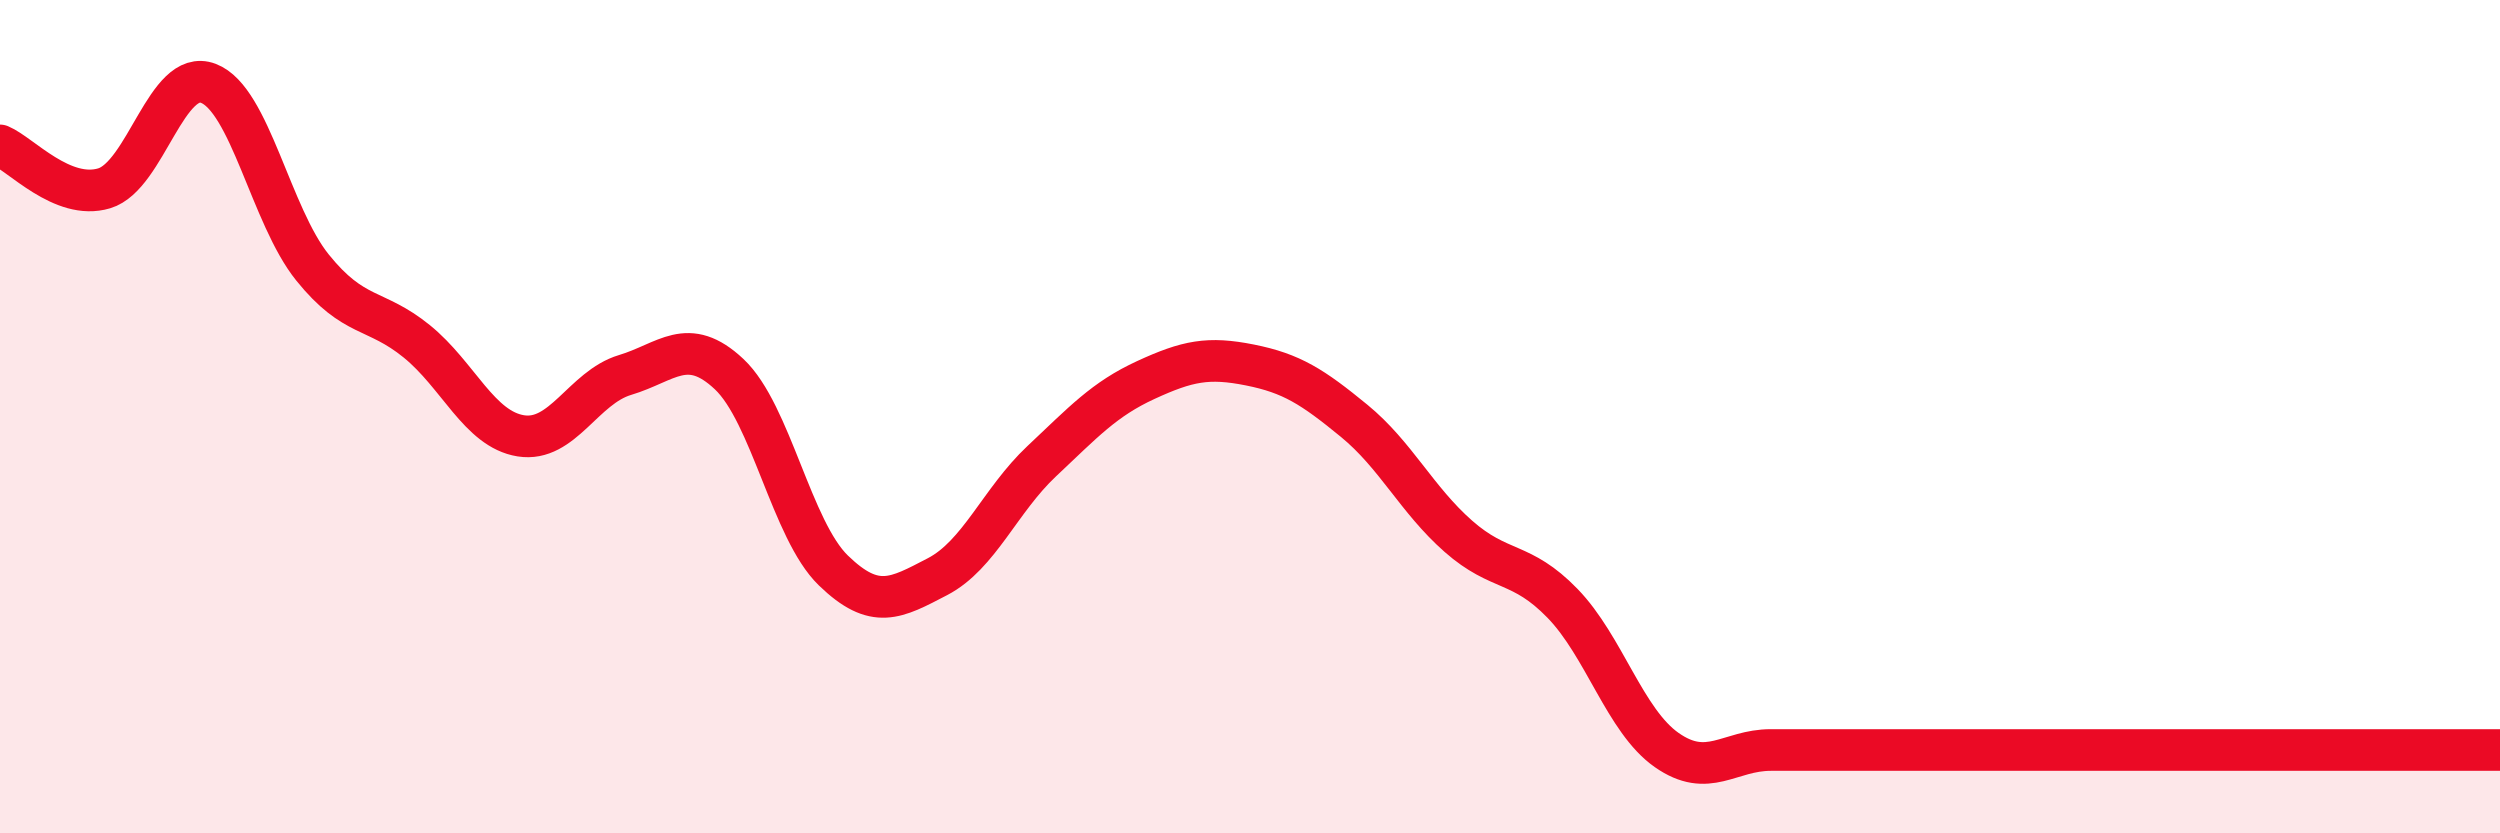
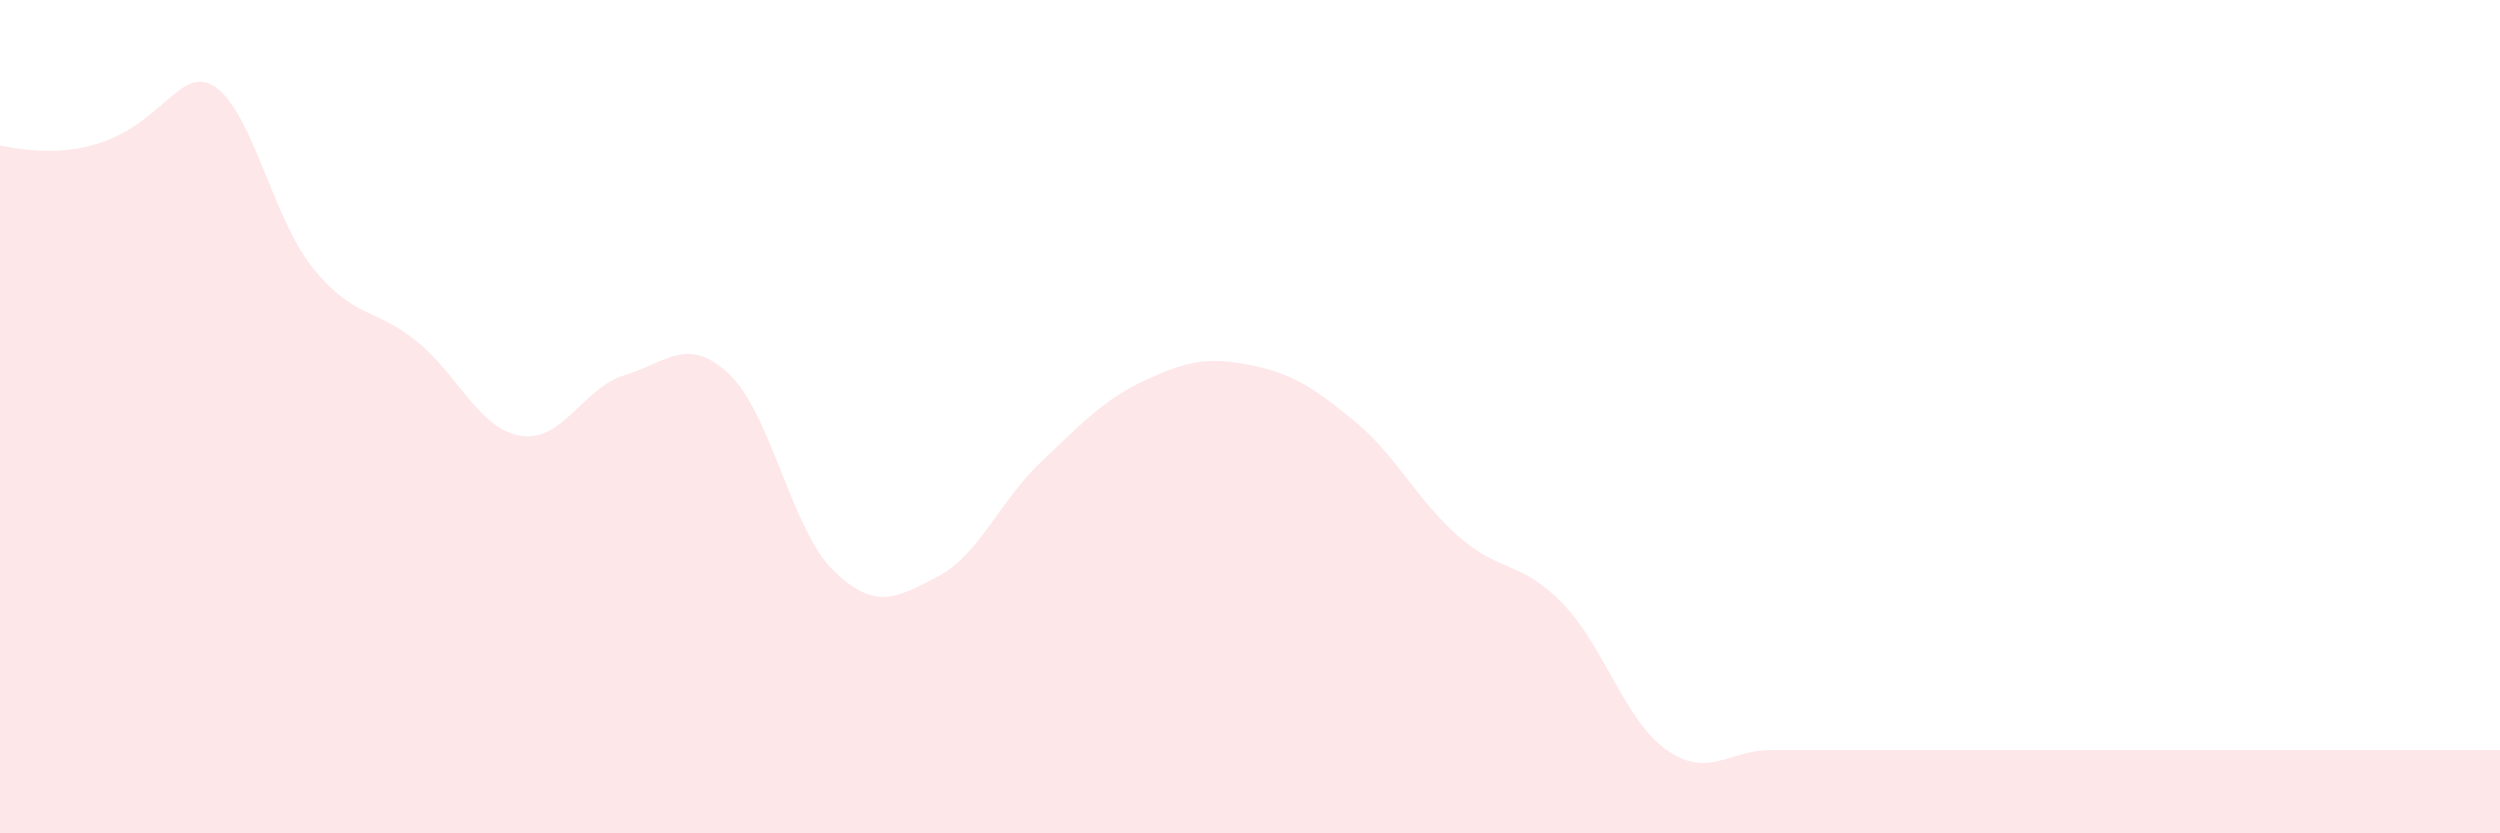
<svg xmlns="http://www.w3.org/2000/svg" width="60" height="20" viewBox="0 0 60 20">
-   <path d="M 0,3.49 C 0.5,3.7 1.5,4.82 2.5,4.52 C 3.5,4.22 4,1.62 5,2 C 6,2.38 6.5,5.18 7.5,6.42 C 8.5,7.66 9,7.38 10,8.19 C 11,9 11.5,10.3 12.5,10.46 C 13.5,10.62 14,9.3 15,9 C 16,8.7 16.5,8.04 17.5,8.98 C 18.5,9.92 19,12.72 20,13.69 C 21,14.66 21.5,14.36 22.5,13.84 C 23.5,13.32 24,12.01 25,11.07 C 26,10.13 26.5,9.58 27.5,9.12 C 28.5,8.66 29,8.56 30,8.76 C 31,8.96 31.5,9.28 32.5,10.1 C 33.5,10.92 34,11.99 35,12.87 C 36,13.75 36.5,13.45 37.5,14.48 C 38.5,15.51 39,17.3 40,18 C 41,18.7 41.5,18 42.5,18 C 43.5,18 44,18 45,18 C 46,18 46.5,18 47.5,18 C 48.5,18 49,18 50,18 C 51,18 51.5,18 52.5,18 C 53.5,18 53.5,18 55,18 C 56.5,18 59,18 60,18L60 20L0 20Z" fill="#EB0A25" opacity="0.1" stroke-linecap="round" stroke-linejoin="round" />
-   <path d="M 0,3.49 C 0.5,3.7 1.5,4.82 2.5,4.52 C 3.5,4.22 4,1.62 5,2 C 6,2.38 6.5,5.18 7.5,6.42 C 8.5,7.66 9,7.38 10,8.19 C 11,9 11.5,10.3 12.5,10.46 C 13.5,10.62 14,9.3 15,9 C 16,8.7 16.5,8.04 17.5,8.98 C 18.5,9.92 19,12.72 20,13.69 C 21,14.66 21.5,14.36 22.5,13.84 C 23.5,13.32 24,12.01 25,11.07 C 26,10.13 26.5,9.58 27.5,9.12 C 28.5,8.66 29,8.56 30,8.76 C 31,8.96 31.5,9.28 32.5,10.1 C 33.5,10.92 34,11.99 35,12.87 C 36,13.75 36.5,13.45 37.5,14.48 C 38.5,15.51 39,17.3 40,18 C 41,18.7 41.5,18 42.5,18 C 43.5,18 44,18 45,18 C 46,18 46.5,18 47.5,18 C 48.5,18 49,18 50,18 C 51,18 51.5,18 52.5,18 C 53.5,18 53.5,18 55,18 C 56.5,18 59,18 60,18" stroke="#EB0A25" stroke-width="1" fill="none" stroke-linecap="round" stroke-linejoin="round" />
+   <path d="M 0,3.49 C 3.5,4.22 4,1.62 5,2 C 6,2.38 6.5,5.18 7.5,6.42 C 8.5,7.66 9,7.38 10,8.19 C 11,9 11.5,10.3 12.5,10.46 C 13.5,10.62 14,9.3 15,9 C 16,8.7 16.5,8.04 17.5,8.98 C 18.5,9.92 19,12.72 20,13.69 C 21,14.66 21.5,14.36 22.5,13.84 C 23.5,13.32 24,12.01 25,11.07 C 26,10.13 26.5,9.58 27.5,9.12 C 28.5,8.66 29,8.56 30,8.76 C 31,8.96 31.5,9.28 32.5,10.1 C 33.5,10.92 34,11.99 35,12.87 C 36,13.75 36.5,13.45 37.5,14.48 C 38.5,15.51 39,17.3 40,18 C 41,18.7 41.5,18 42.5,18 C 43.5,18 44,18 45,18 C 46,18 46.5,18 47.5,18 C 48.5,18 49,18 50,18 C 51,18 51.5,18 52.5,18 C 53.5,18 53.5,18 55,18 C 56.5,18 59,18 60,18L60 20L0 20Z" fill="#EB0A25" opacity="0.1" stroke-linecap="round" stroke-linejoin="round" />
</svg>